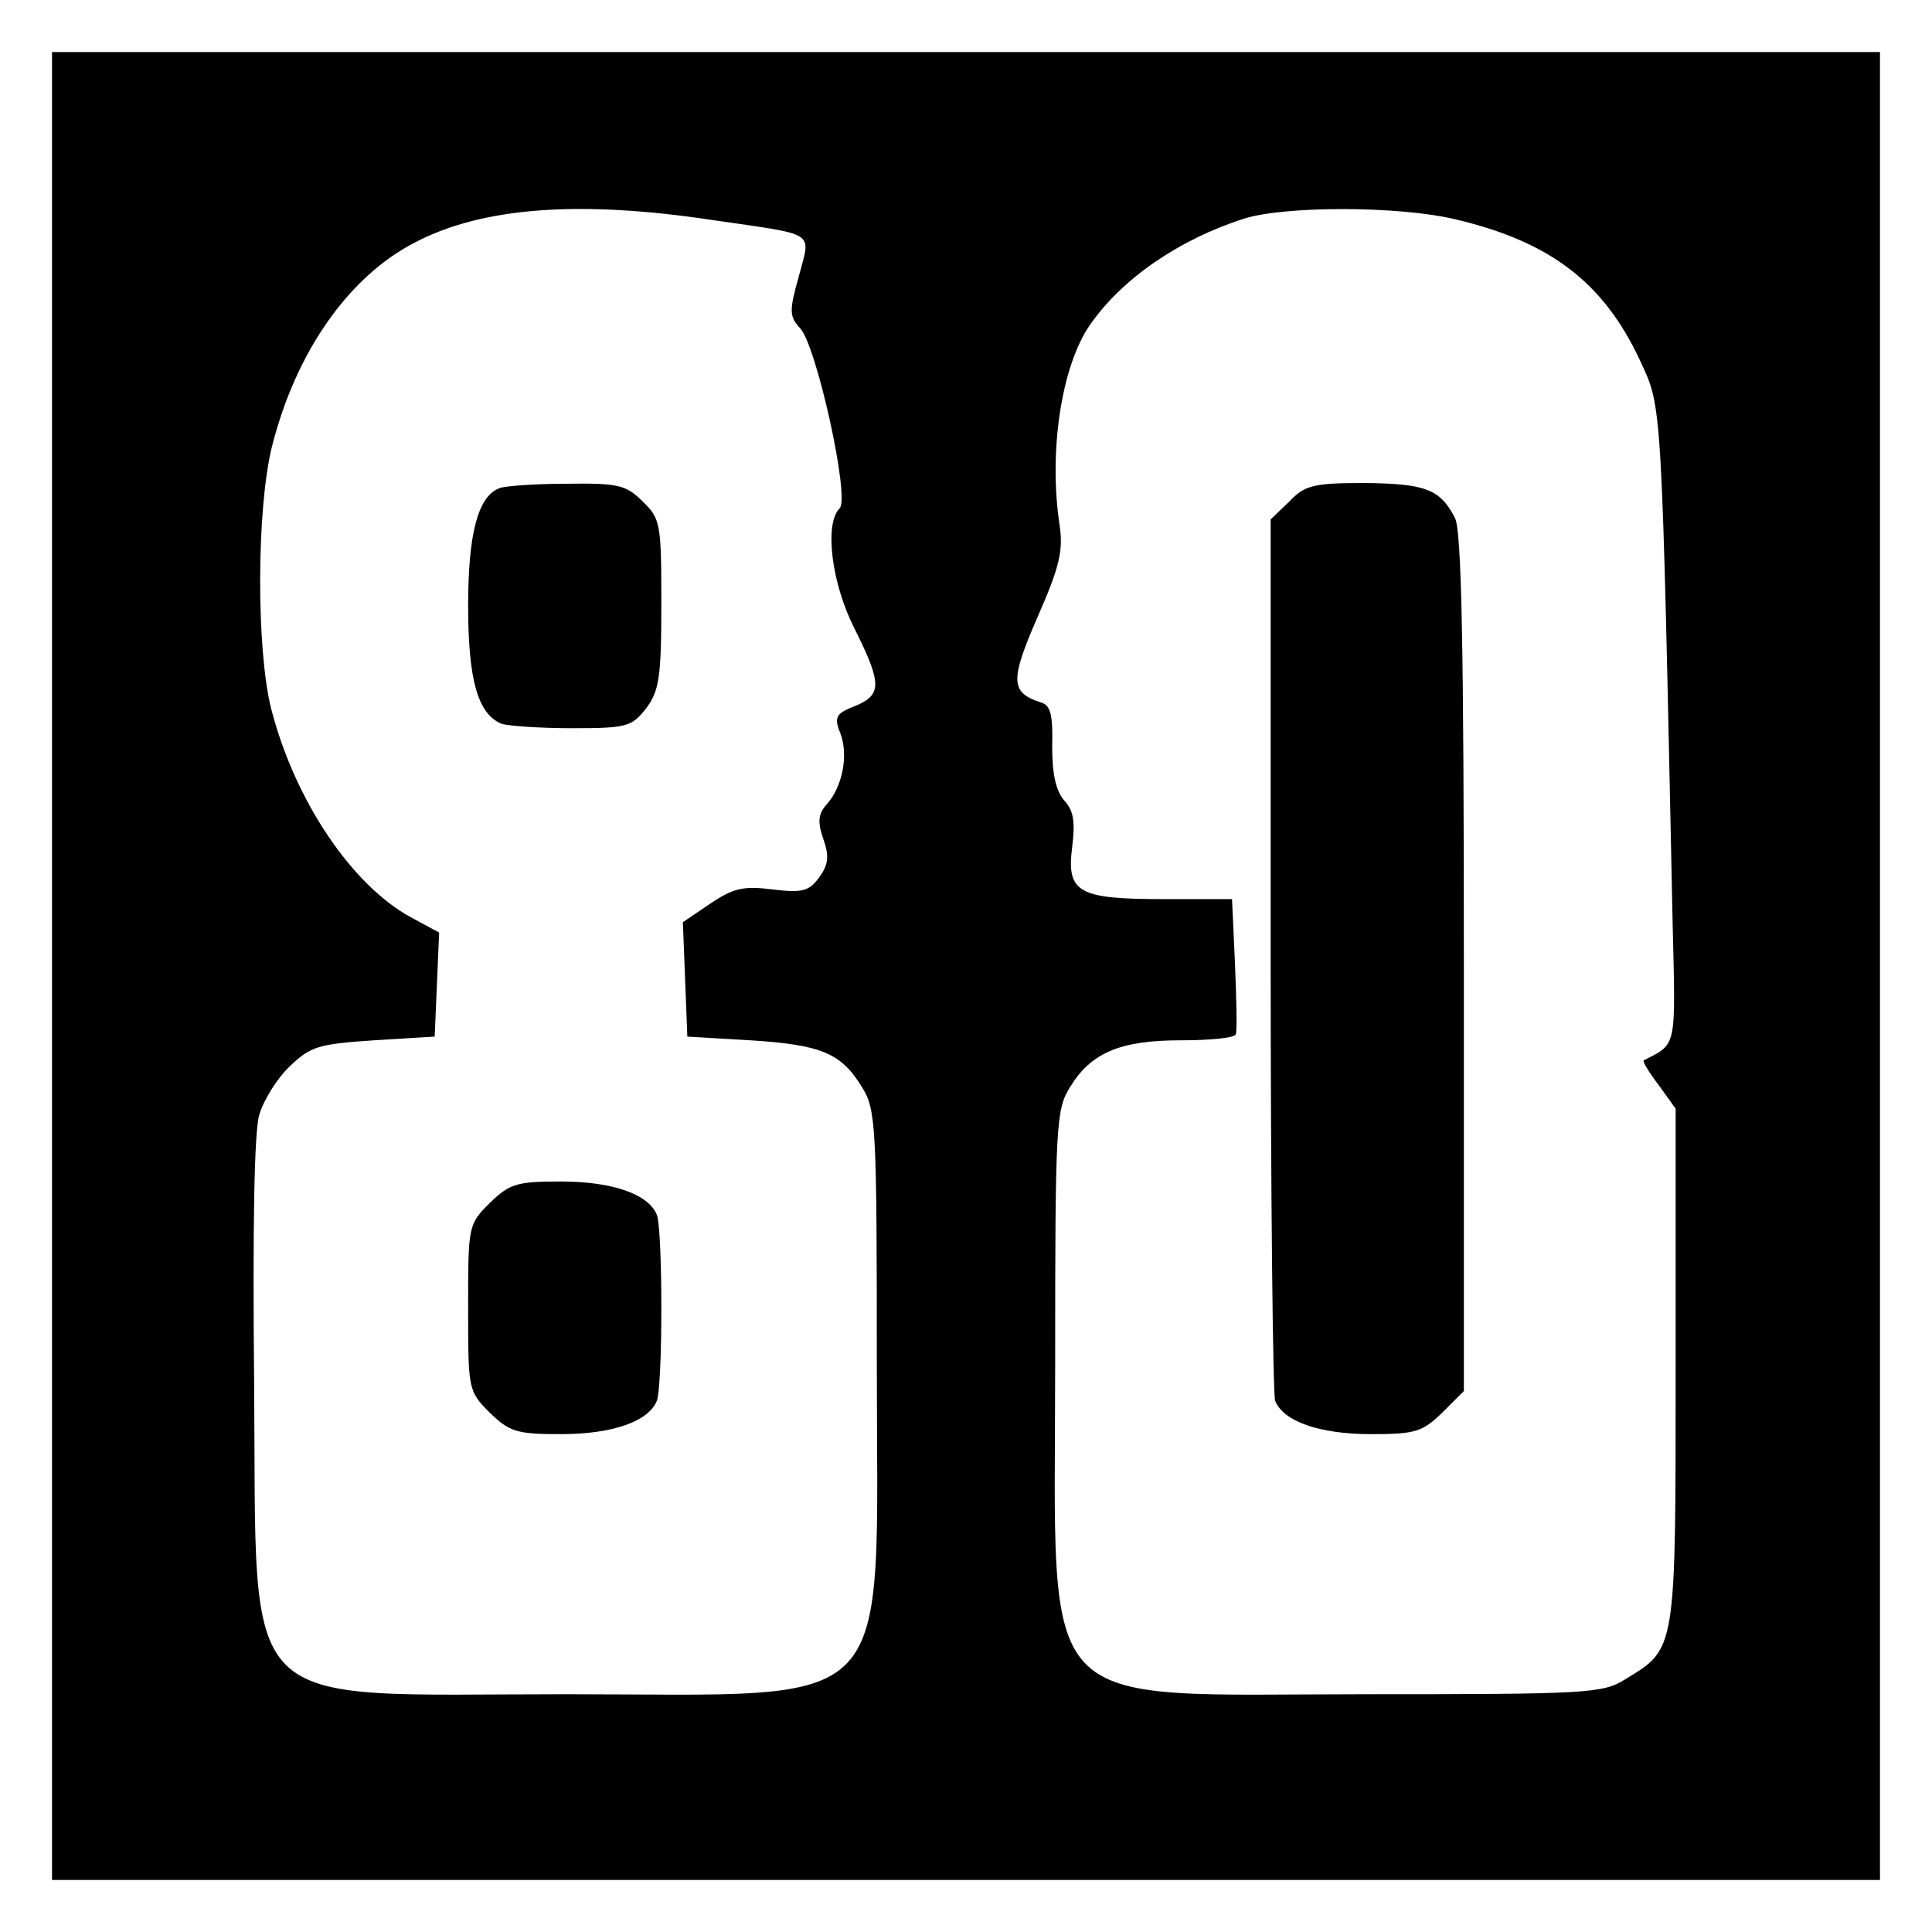
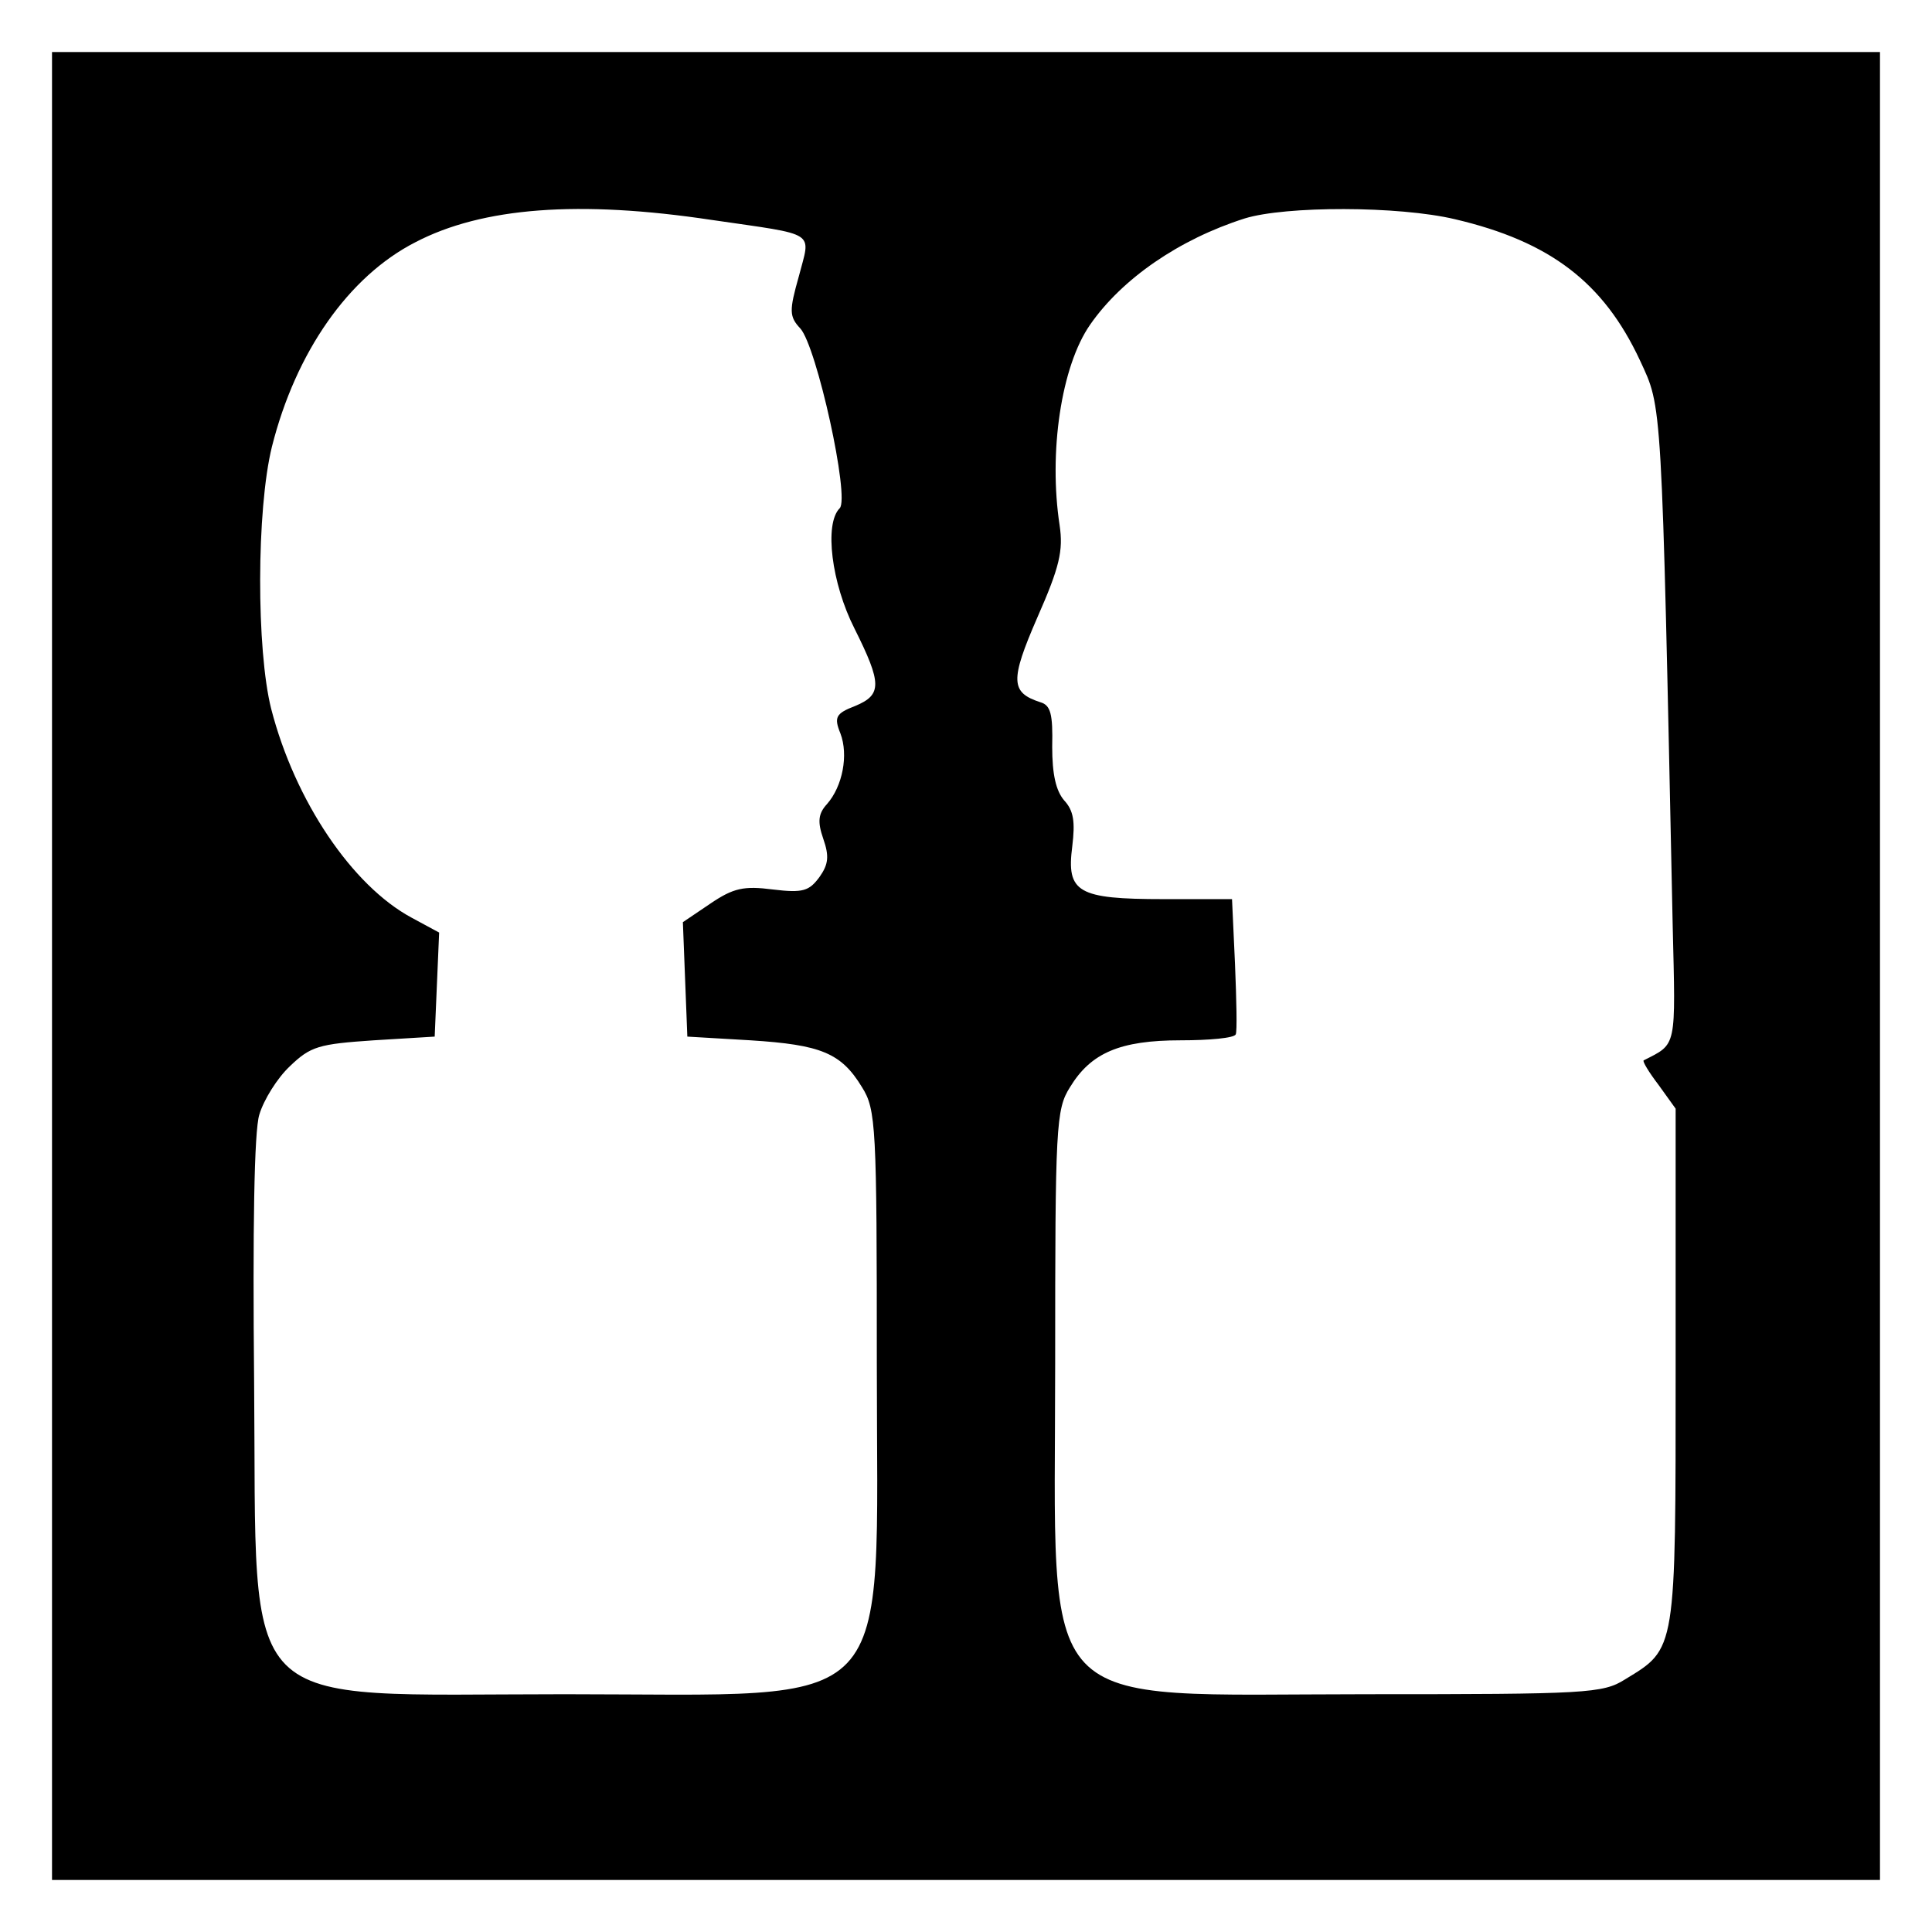
<svg xmlns="http://www.w3.org/2000/svg" version="1" width="346.667" height="346.667" viewBox="0 0 260 260">
  <path d="M7 130v123h246V7H7v123zM95.8 29.6c14.4 2.1 13.3 1.4 11.7 7.6-1.3 4.6-1.3 5.4.2 7 2.2 2.4 6.7 22.8 5.3 24.2-2.1 2.1-1.1 10.1 2 16.2 3.7 7.4 3.7 8.9.1 10.4-2.6 1-2.9 1.5-2 3.7 1.1 2.9.3 7.1-1.8 9.5-1.2 1.3-1.3 2.4-.5 4.7.8 2.3.7 3.4-.5 5.1-1.4 1.9-2.2 2.2-6.3 1.7-3.9-.5-5.3-.2-8.4 1.9l-3.7 2.5.3 7.7.3 7.7 8.5.5c9.5.6 12.2 1.7 15 6.3 1.9 3 2 5.3 2 37.2 0 48.1 3.4 44.5-42 44.5-44.8 0-41.4 3.4-41.8-42-.2-20.6 0-33.8.7-36 .6-2 2.4-4.9 4.1-6.5 2.8-2.7 3.9-3 11.3-3.5l8.2-.5.3-7 .3-7-3.7-2c-8-4.3-15.7-15.7-18.9-28.1-2-7.9-2-26.8.1-35.3 3.2-12.7 10.3-22.9 19.3-27.5 9-4.7 22-5.7 39.9-3zm100-.1c12.8 3 20 8.5 24.9 19 3 6.5 2.9 4.4 4.4 75.9.4 16.8.6 16-3.9 18.3-.2.1.7 1.6 2 3.3l2.3 3.2v34.7c0 38.5.1 37.9-6.8 42.1-3 1.9-5.2 2-34.7 2-45.4 0-42 3.6-42-44.5 0-32 .1-34.2 2-37.2 2.8-4.6 6.7-6.3 14.9-6.3 3.8 0 7.2-.3 7.4-.8.2-.4.1-4.6-.1-9.5l-.4-8.7h-9.2c-11.6 0-13.1-.9-12.3-7.1.4-3.3.2-4.8-1.1-6.2-1.1-1.3-1.6-3.5-1.6-7.2.1-4.4-.2-5.6-1.6-6-4-1.3-4.1-2.9-.4-11.4 3-6.8 3.5-9 3-12.4-1.5-9.8.2-21.4 4.1-27 4.3-6.2 12-11.5 20.8-14.3 5.5-1.7 20.7-1.7 28.3.1z" />
-   <path d="M67.2 65.7c-2.9 1.1-4.2 6.2-4.2 15.8 0 10 1.3 14.6 4.5 15.9.9.3 5.2.6 9.5.6 7.3 0 8-.2 9.9-2.6C88.7 93 89 91.3 89 81.3c0-10.8-.1-11.5-2.5-13.8-2.2-2.2-3.2-2.5-10.2-2.4-4.3 0-8.4.3-9.1.6zM65.9 161.9C63 164.8 63 165 63 176s0 11.2 2.9 14.1c2.7 2.6 3.6 2.9 9.6 2.9 6.9 0 11.8-1.7 12.9-4.5.8-2.2.8-22.8 0-25-1.1-2.8-6-4.5-12.9-4.5-6 0-6.9.3-9.6 2.9zM173.5 67.5l-2.5 2.4v58.5c0 32.1.3 59.2.6 60.1 1.1 2.8 6 4.5 12.9 4.5 6 0 6.9-.3 9.6-2.9l2.9-2.9v-57.7c0-41.9-.3-58.2-1.2-59.8-2-3.9-4-4.6-12.1-4.7-7 0-8.1.3-10.2 2.5z" />
</svg>